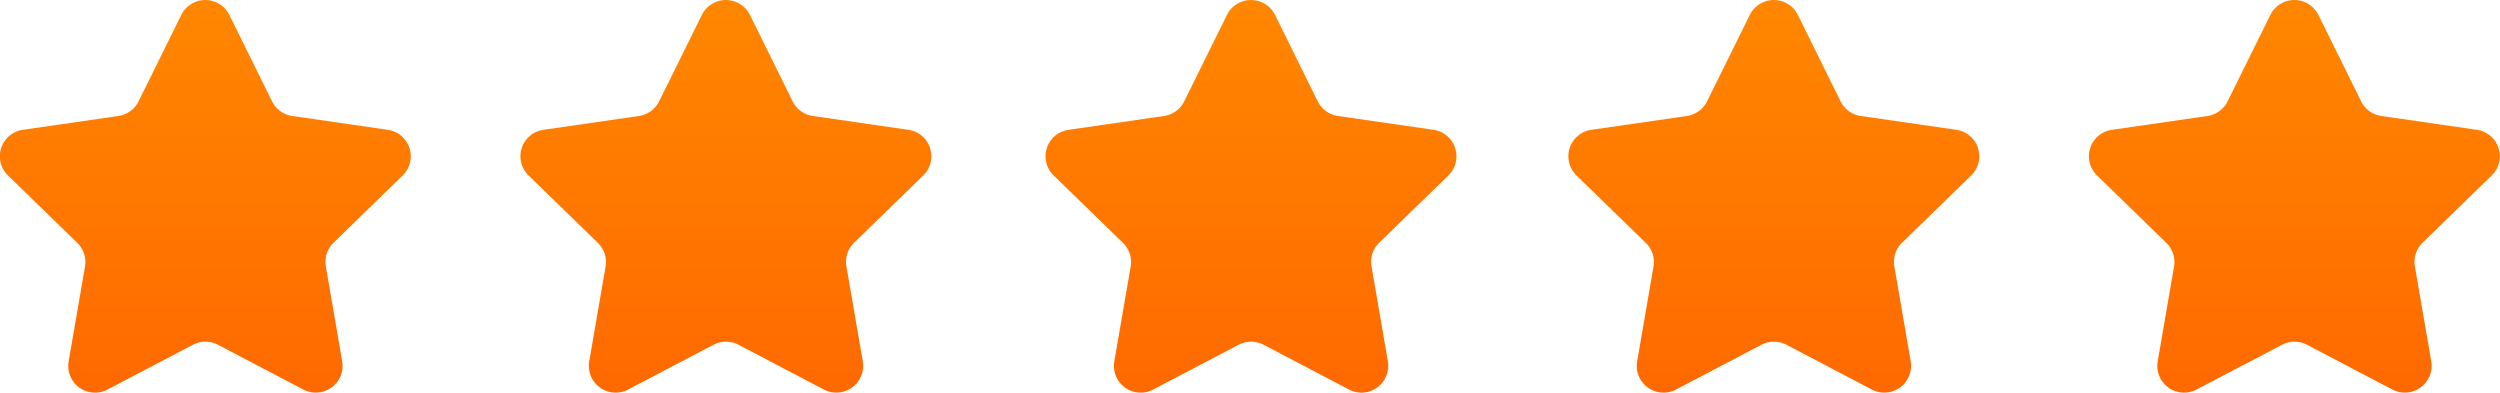
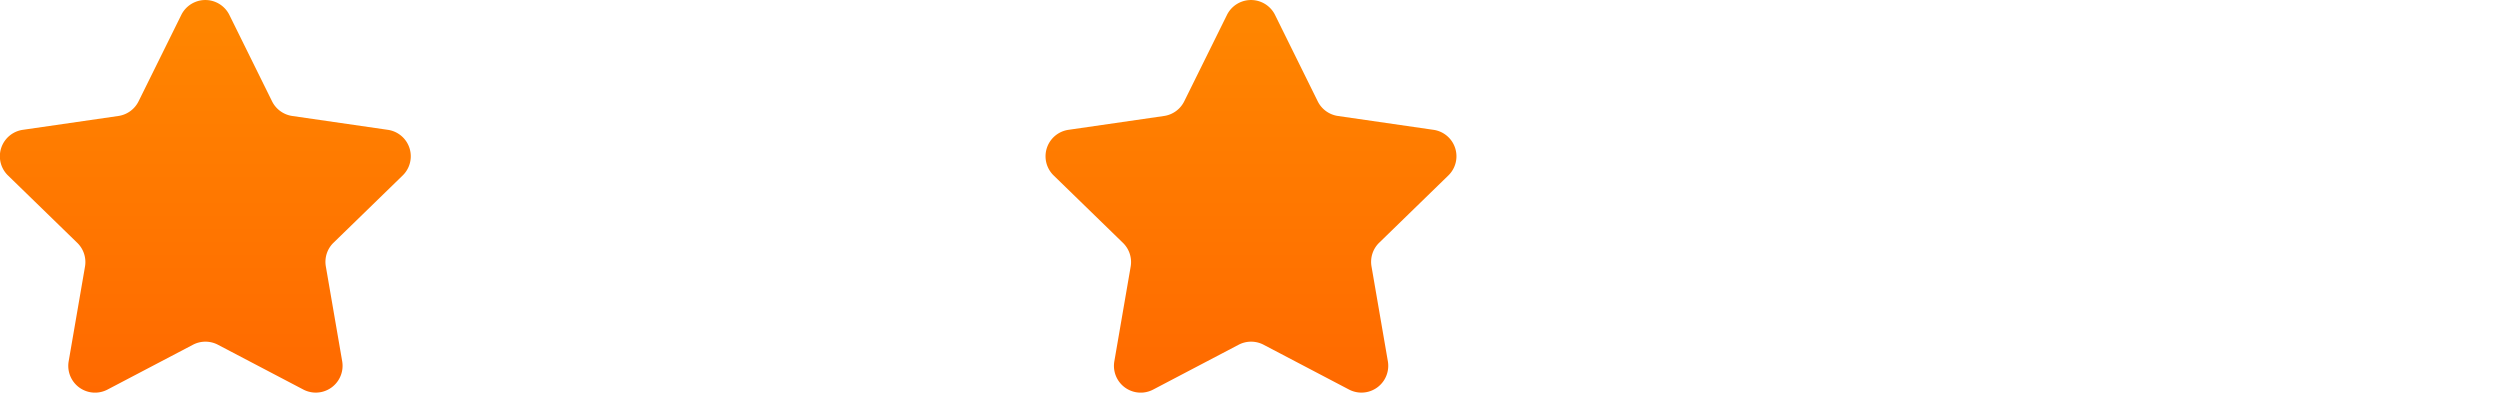
<svg xmlns="http://www.w3.org/2000/svg" v-if="type === '5-stars'" width="76.396" height="12" viewBox="0 0 76.396 12">
  <defs>
    <linearGradient id="a" x1="0.5" x2="0.5" y2="1" gradientUnits="objectBoundingBox">
      <stop offset="0" stop-color="#ff8700" />
      <stop offset="1" stop-color="#ff6900" />
    </linearGradient>
  </defs>
  <g transform="translate(5891 -3288)">
    <path d="M138.541,11.491l-2.612,1.37A.818.818,0,0,1,134.741,12l.5-2.9A.817.817,0,0,0,135,8.374l-2.113-2.055a.817.817,0,0,1,.454-1.395l2.92-.423a.82.82,0,0,0,.616-.447l1.306-2.641a.82.82,0,0,1,1.469,0l1.305,2.641a.821.821,0,0,0,.617.447l2.92.423a.817.817,0,0,1,.454,1.395l-2.113,2.055a.815.815,0,0,0-.235.724l.5,2.9a.819.819,0,0,1-1.189.862l-2.612-1.37A.822.822,0,0,0,138.541,11.491Z" transform="translate(-6023.643 3287.043)" fill="url(#a)" />
-     <path d="M138.541,11.491l-2.612,1.37A.818.818,0,0,1,134.741,12l.5-2.9A.817.817,0,0,0,135,8.374l-2.113-2.055a.817.817,0,0,1,.454-1.395l2.92-.423a.82.82,0,0,0,.616-.447l1.306-2.641a.82.82,0,0,1,1.469,0l1.305,2.641a.821.821,0,0,0,.617.447l2.92.423a.817.817,0,0,1,.454,1.395l-2.113,2.055a.815.815,0,0,0-.235.724l.5,2.9a.819.819,0,0,1-1.189.862l-2.612-1.37A.822.822,0,0,0,138.541,11.491Z" transform="translate(-6007.735 3287.043)" fill="url(#a)" />
    <path d="M138.541,11.491l-2.612,1.37A.818.818,0,0,1,134.741,12l.5-2.9A.817.817,0,0,0,135,8.374l-2.113-2.055a.817.817,0,0,1,.454-1.395l2.92-.423a.82.82,0,0,0,.616-.447l1.306-2.641a.82.82,0,0,1,1.469,0l1.305,2.641a.821.821,0,0,0,.617.447l2.92.423a.817.817,0,0,1,.454,1.395l-2.113,2.055a.815.815,0,0,0-.235.724l.5,2.9a.819.819,0,0,1-1.189.862l-2.612-1.37A.822.822,0,0,0,138.541,11.491Z" transform="translate(-5991.689 3287.043)" fill="url(#a)" />
-     <path d="M138.541,11.491l-2.612,1.37A.818.818,0,0,1,134.741,12l.5-2.9A.817.817,0,0,0,135,8.374l-2.113-2.055a.817.817,0,0,1,.454-1.395l2.92-.423a.82.82,0,0,0,.616-.447l1.306-2.641a.82.82,0,0,1,1.469,0l1.305,2.641a.821.821,0,0,0,.617.447l2.92.423a.817.817,0,0,1,.454,1.395l-2.113,2.055a.815.815,0,0,0-.235.724l.5,2.9a.819.819,0,0,1-1.189.862l-2.612-1.37A.822.822,0,0,0,138.541,11.491Z" transform="translate(-5975.712 3287.043)" fill="url(#a)" />
-     <path d="M138.541,11.491l-2.612,1.37A.818.818,0,0,1,134.741,12l.5-2.9A.817.817,0,0,0,135,8.374l-2.113-2.055a.817.817,0,0,1,.454-1.395l2.92-.423a.82.82,0,0,0,.616-.447l1.306-2.641a.82.82,0,0,1,1.469,0l1.305,2.641a.821.821,0,0,0,.617.447l2.92.423a.817.817,0,0,1,.454,1.395l-2.113,2.055a.815.815,0,0,0-.235.724l.5,2.9a.819.819,0,0,1-1.189.862l-2.612-1.37A.822.822,0,0,0,138.541,11.491Z" transform="translate(-5959.805 3287.043)" fill="url(#a)" />
  </g>
</svg>